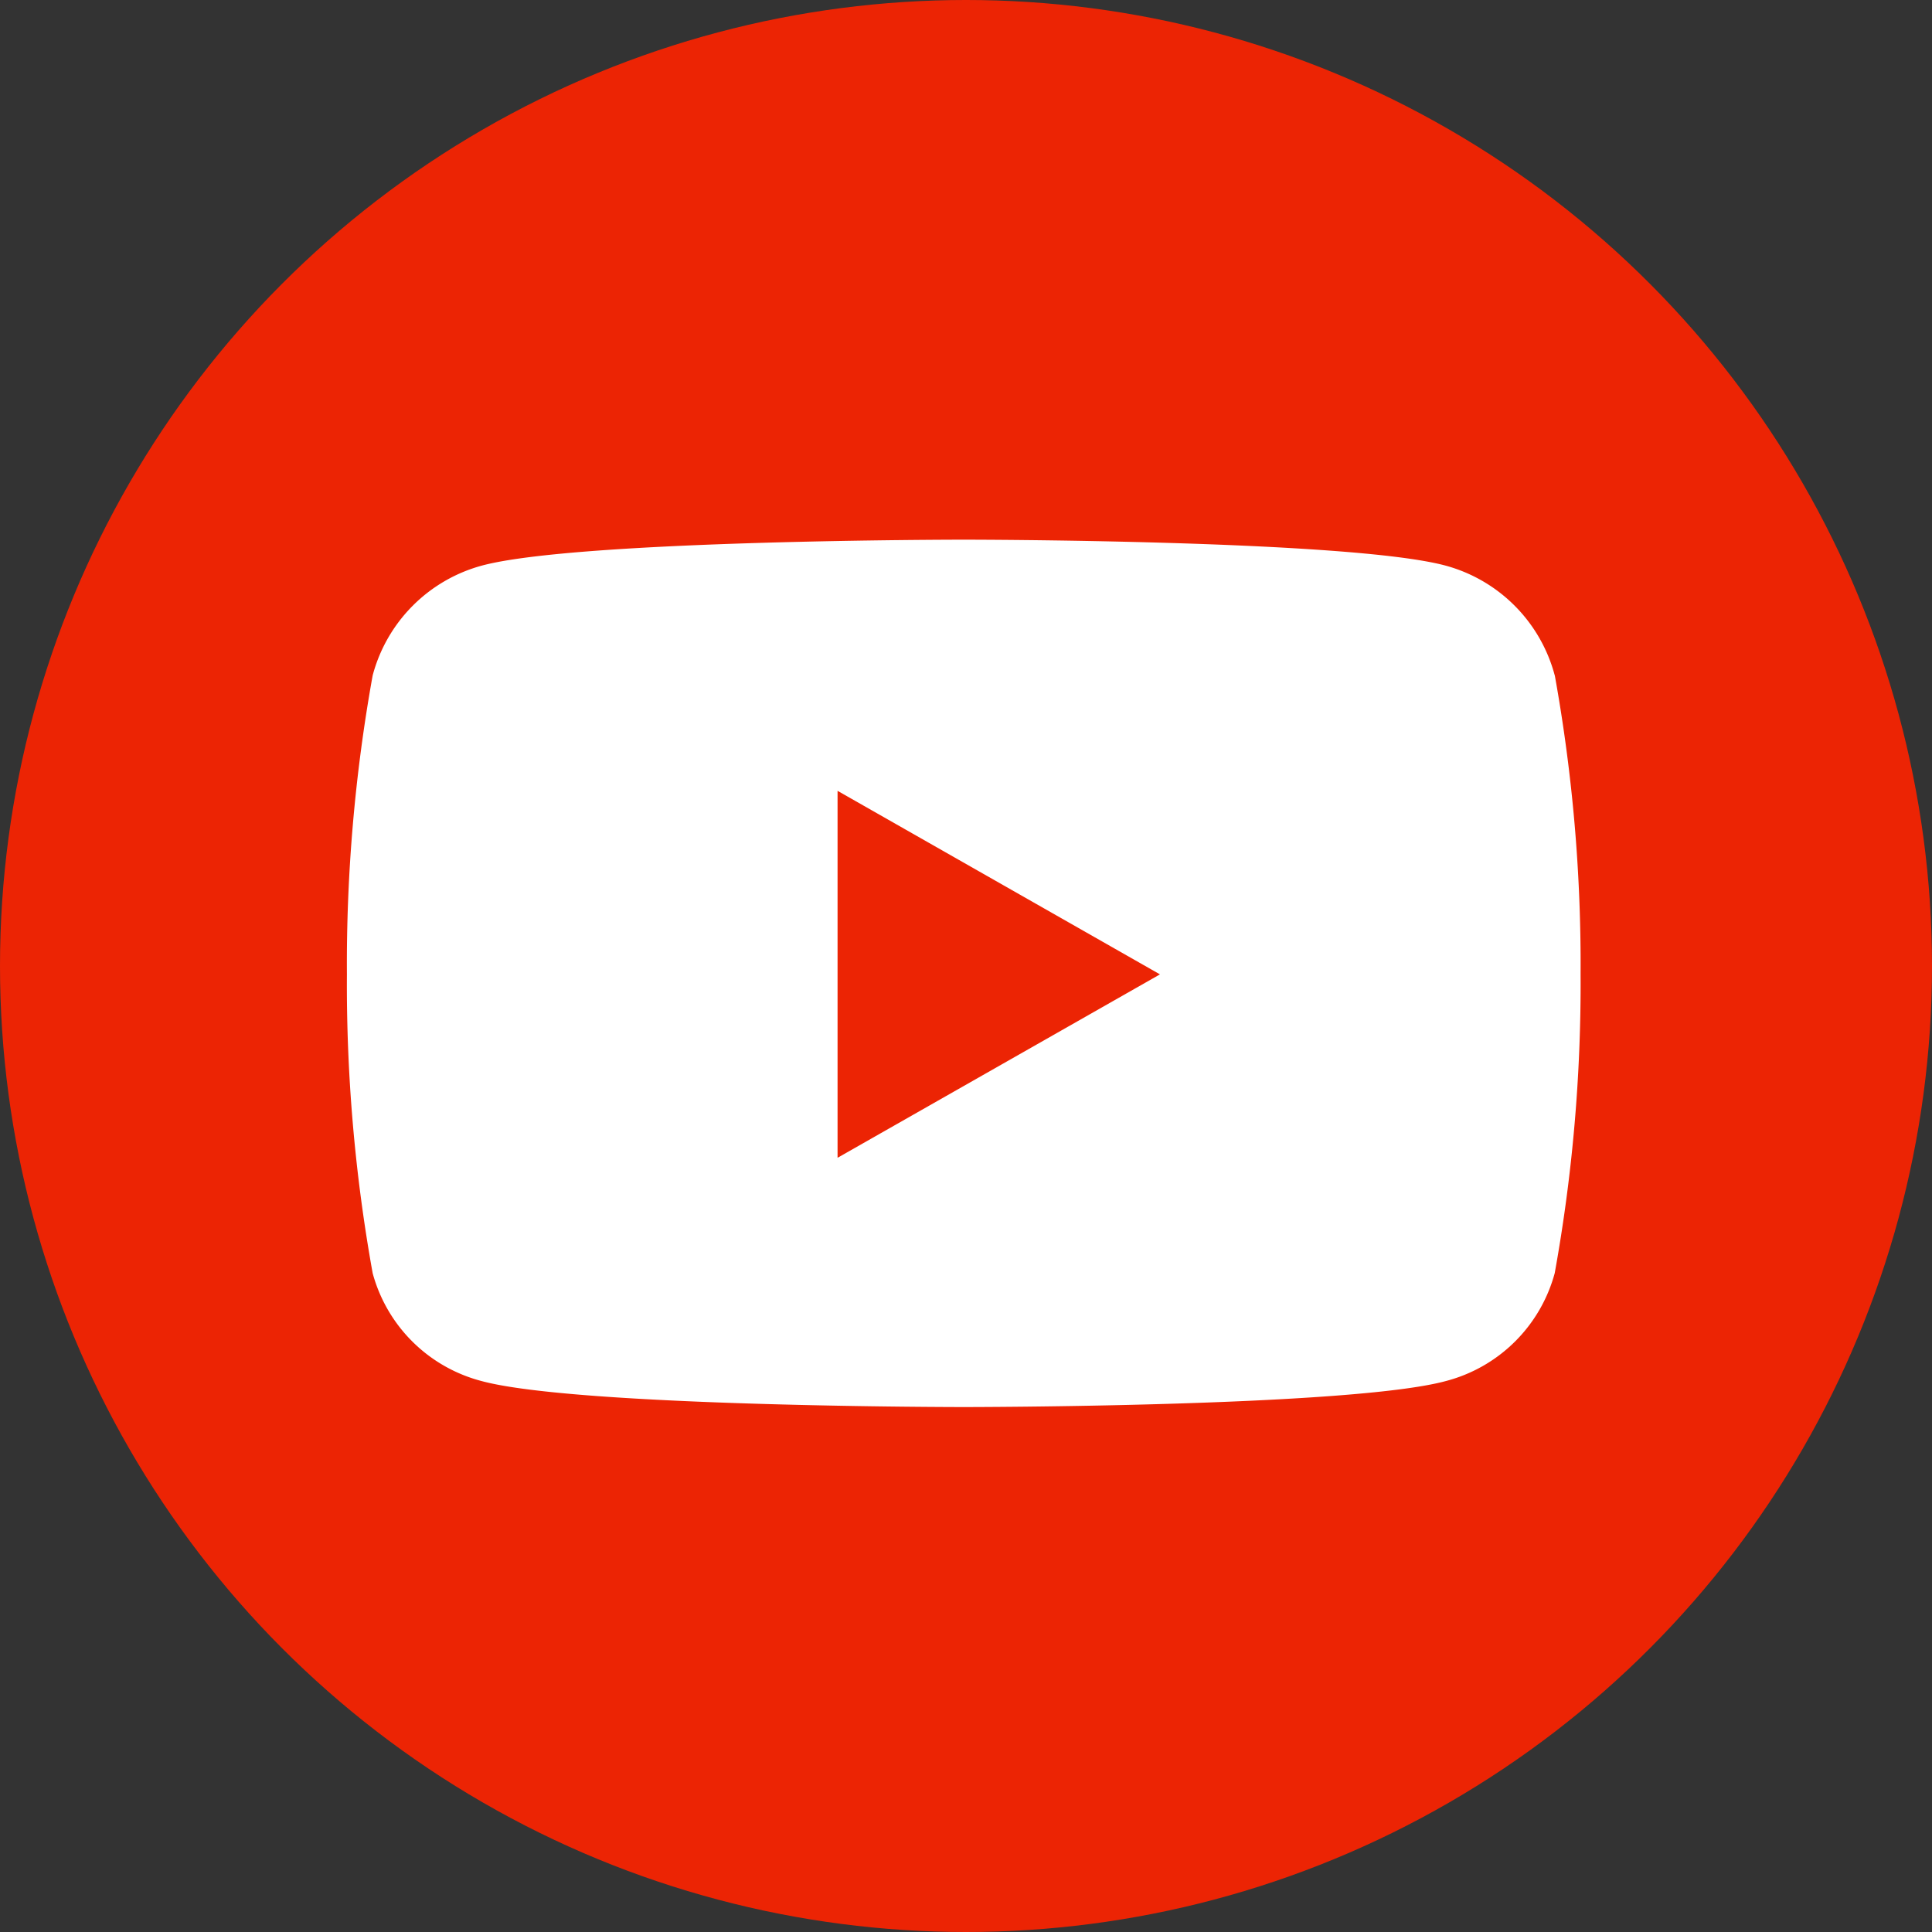
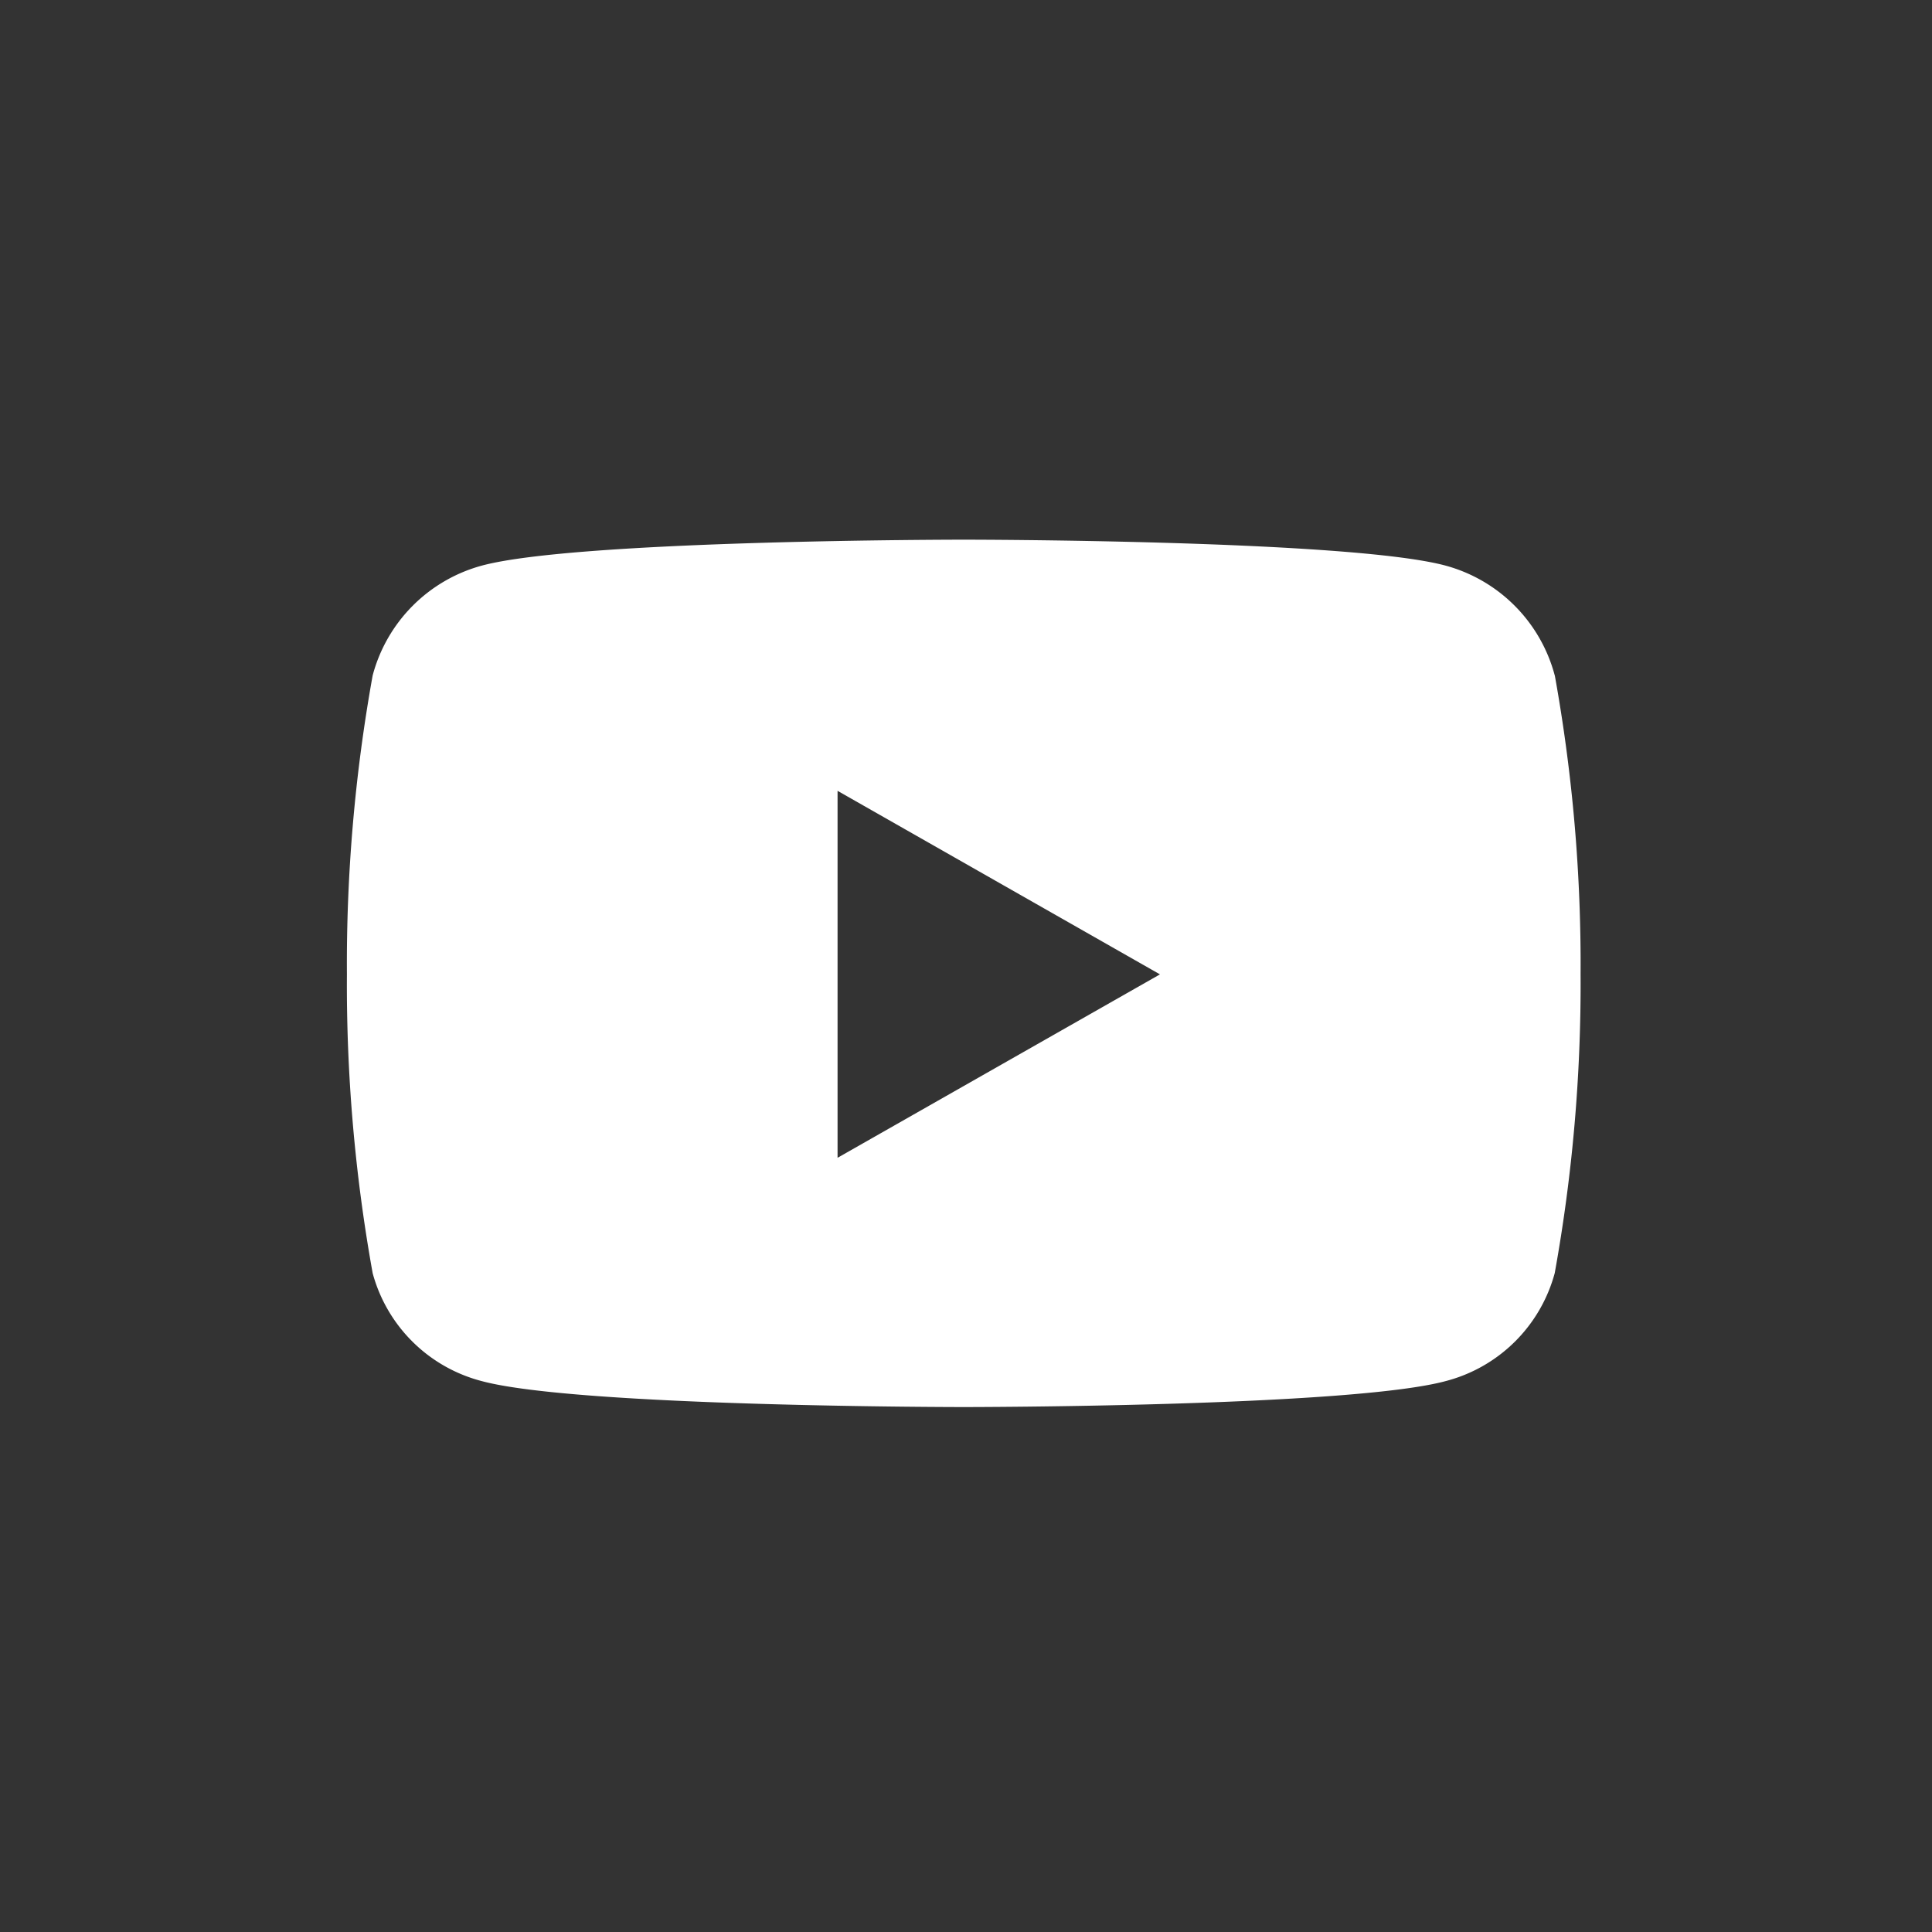
<svg xmlns="http://www.w3.org/2000/svg" width="48" height="48" viewBox="0 0 48 48">
  <rect x="0" y="0" width="48" height="48" fill="#333333" stroke="none" />
  <g id="グループ_535" data-name="グループ 535" transform="translate(15892 18283)">
-     <circle id="楕円形_6" data-name="楕円形 6" cx="24" cy="24" r="24" transform="translate(-15892 -18283)" fill="#ec2404" />
-     <path id="Icon_awesome-youtube" data-name="Icon awesome-youtube" d="M31.058,7.872a3.851,3.851,0,0,0-2.71-2.727C25.958,4.5,16.374,4.5,16.374,4.5S6.79,4.5,4.4,5.145A3.851,3.851,0,0,0,1.69,7.872,40.4,40.4,0,0,0,1.05,15.3a40.4,40.4,0,0,0,.64,7.425A3.794,3.794,0,0,0,4.4,25.405c2.39.645,11.974.645,11.974.645s9.584,0,11.974-.645a3.794,3.794,0,0,0,2.71-2.684A40.4,40.4,0,0,0,31.7,15.3a40.4,40.4,0,0,0-.64-7.425ZM13.24,19.854V10.74L21.25,15.3l-8.01,4.557Z" transform="translate(-15884.431 -18274.092)" fill="#fff" />
+     <path id="Icon_awesome-youtube" data-name="Icon awesome-youtube" d="M31.058,7.872a3.851,3.851,0,0,0-2.71-2.727C25.958,4.5,16.374,4.5,16.374,4.5S6.79,4.5,4.4,5.145A3.851,3.851,0,0,0,1.69,7.872,40.4,40.4,0,0,0,1.05,15.3a40.4,40.4,0,0,0,.64,7.425A3.794,3.794,0,0,0,4.4,25.405c2.39.645,11.974.645,11.974.645s9.584,0,11.974-.645a3.794,3.794,0,0,0,2.71-2.684A40.4,40.4,0,0,0,31.7,15.3a40.4,40.4,0,0,0-.64-7.425ZM13.24,19.854V10.74L21.25,15.3l-8.01,4.557" transform="translate(-15884.431 -18274.092)" fill="#fff" />
  </g>
</svg>